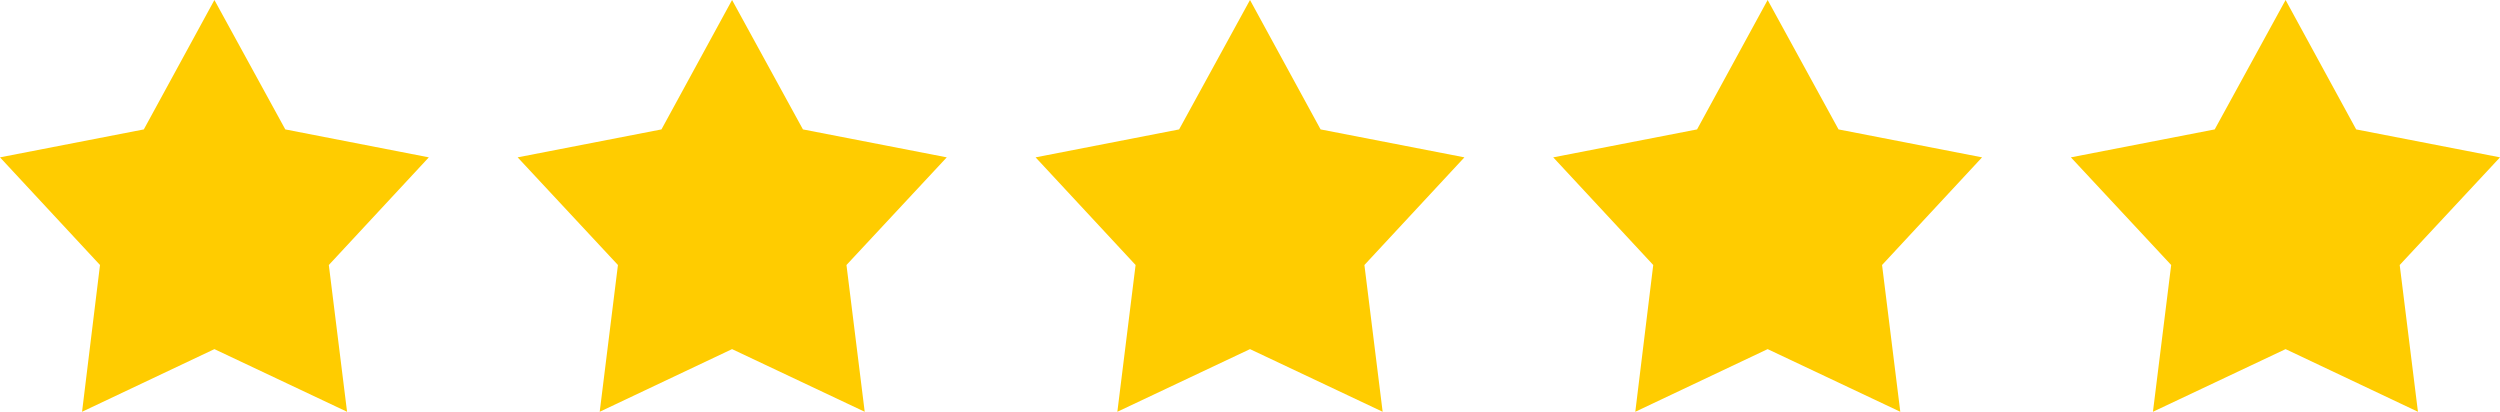
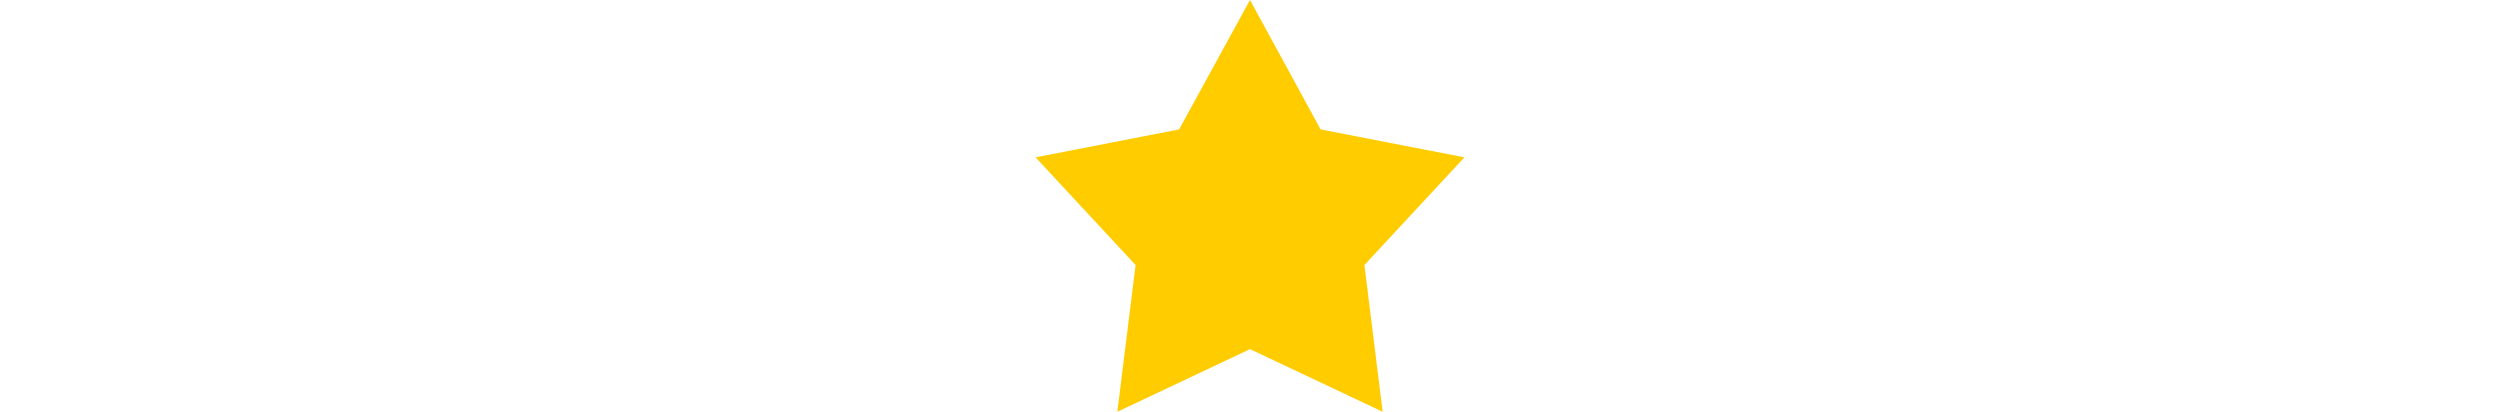
<svg xmlns="http://www.w3.org/2000/svg" xmlns:ns1="http://sodipodi.sourceforge.net/DTD/sodipodi-0.dtd" xmlns:ns2="http://www.inkscape.org/namespaces/inkscape" width="85" height="14" viewBox="0 0 85 14" version="1.1" id="svg1025" ns1:docname="Stars5.svg" ns2:version="1.1.2 (b8e25be833, 2022-02-05)">
  <ns1:namedview id="namedview1027" pagecolor="#ffffff" bordercolor="#666666" borderopacity="1.0" ns2:pageshadow="2" ns2:pageopacity="0.0" ns2:pagecheckerboard="0" showgrid="false" ns2:zoom="12.447059" ns2:cx="42.45983" ns2:cy="6.989603" ns2:window-width="1920" ns2:window-height="1017" ns2:window-x="-8" ns2:window-y="-8" ns2:window-maximized="1" ns2:current-layer="svg1025" />
  <defs id="defs1004">
    <style id="style1002">.cls-1{fill:#f15757;fill-rule:evenodd;}</style>
  </defs>
  <title id="title1006">Stars5</title>
  <g id="Shape_1" data-name="Shape 1" style="fill:#ffcc00">
-     <polygon class="cls-1" points="0,5.35 3.4,9.01 2.79,14 7.29,11.87 11.8,14 11.18,9.01 14.58,5.35 9.7,4.4 7.29,0 4.89,4.4 " id="polygon1008" style="fill:#ffcc00" />
-   </g>
+     </g>
  <g id="Shape_1_copy" data-name="Shape 1 copy" style="fill:#ffcc00">
-     <polygon class="cls-1" points="17.6,5.35 21.01,9.01 20.39,14 24.89,11.87 29.4,14 28.78,9.01 32.19,5.35 27.3,4.4 24.89,0 22.49,4.4 " id="polygon1011" style="fill:#ffcc00" />
-   </g>
+     </g>
  <g id="Shape_1_copy_2" data-name="Shape 1 copy 2" style="fill:#ffcc00">
    <polygon class="cls-1" points="35.21,5.35 38.61,9.01 37.99,14 42.5,11.87 47.01,14 46.39,9.01 49.79,5.35 44.9,4.4 42.5,0 40.09,4.4 " id="polygon1014" style="fill:#ffcc00" />
  </g>
  <g id="Shape_1_copy_3" data-name="Shape 1 copy 3" style="fill:#ffcc00">
-     <polygon class="cls-1" points="52.81,5.35 56.21,9.01 55.6,14 60.1,11.87 64.61,14 63.99,9.01 67.39,5.35 62.51,4.4 60.1,0 57.7,4.4 " id="polygon1017" style="fill:#ffcc00" />
-   </g>
+     </g>
  <g id="Shape_1_copy_4" data-name="Shape 1 copy 4" style="fill:#ffcc00">
-     <polygon class="cls-1" points="70.41,5.35 73.82,9.01 73.2,14 77.71,11.87 82.21,14 81.59,9.01 85,5.35 80.11,4.4 77.71,0 75.3,4.4 " id="polygon1020" style="fill:#ffcc00" />
-   </g>
+     </g>
</svg>